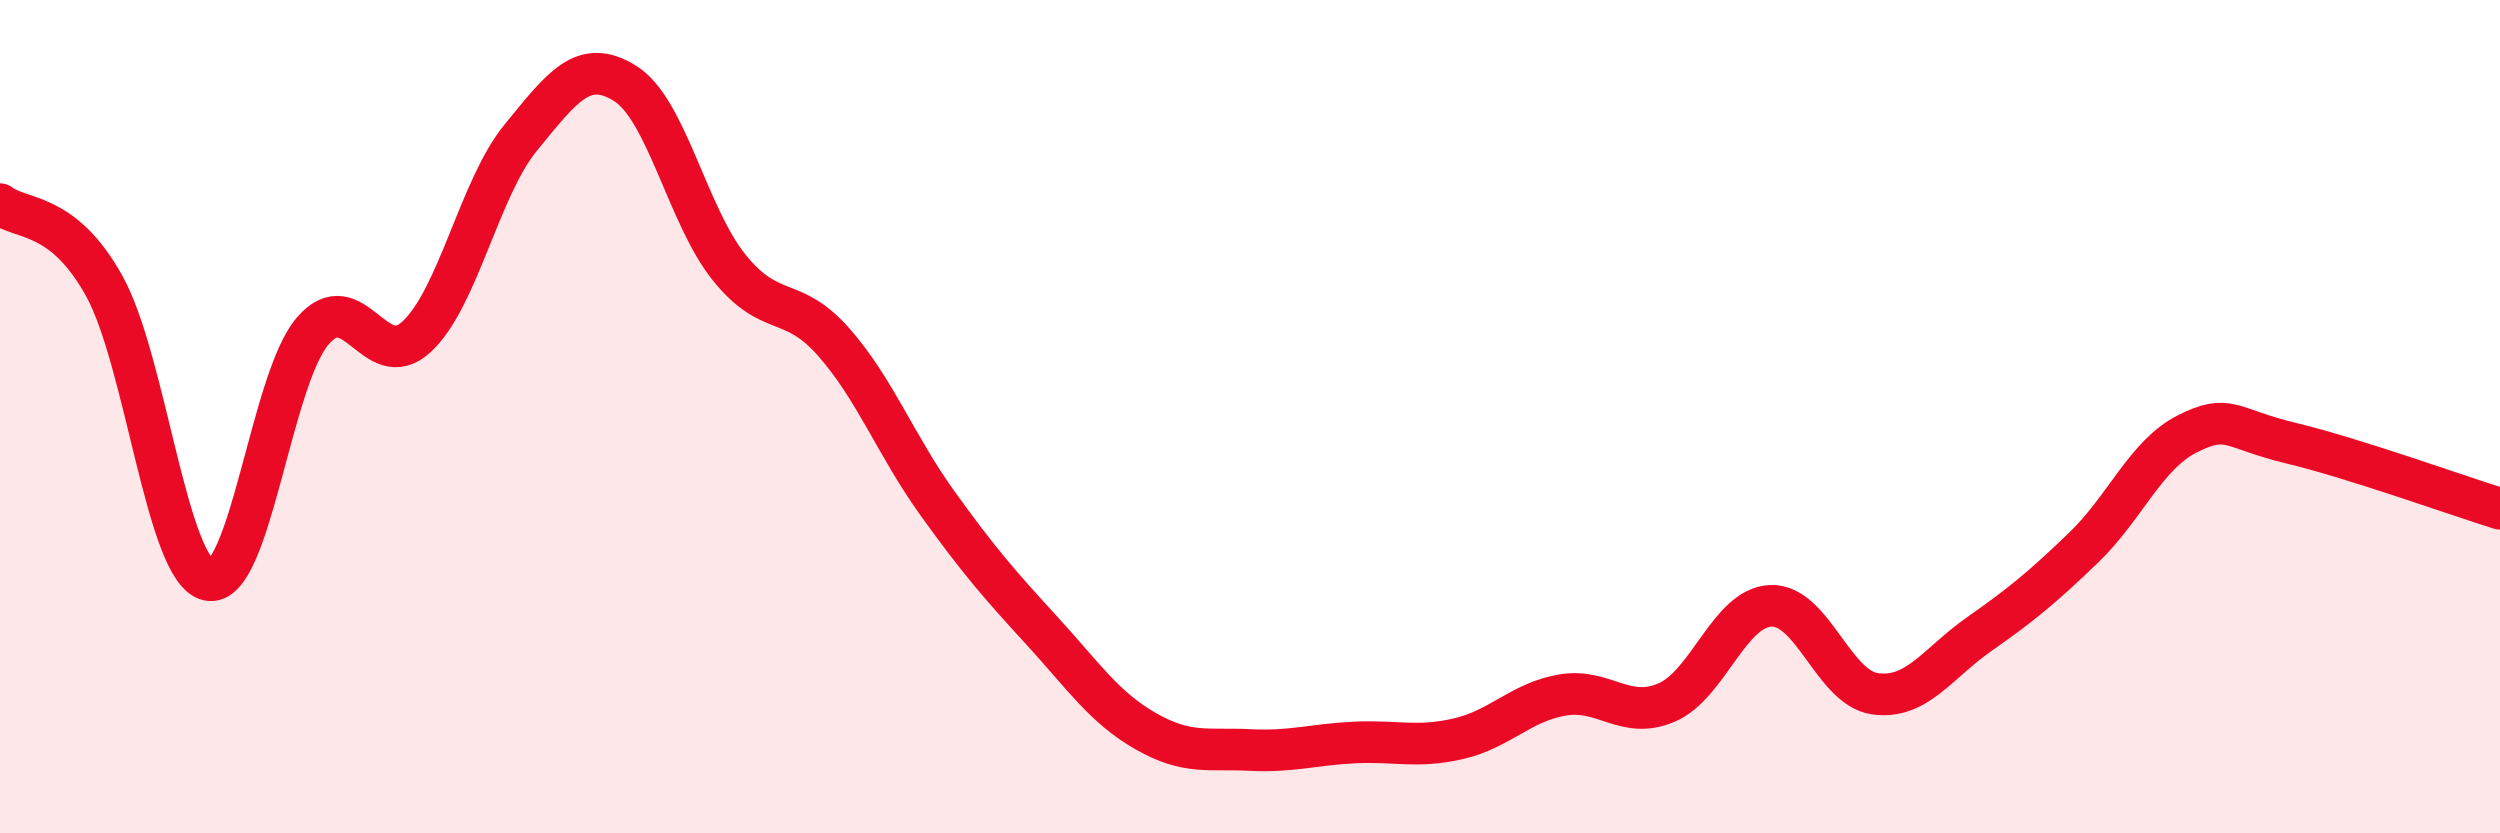
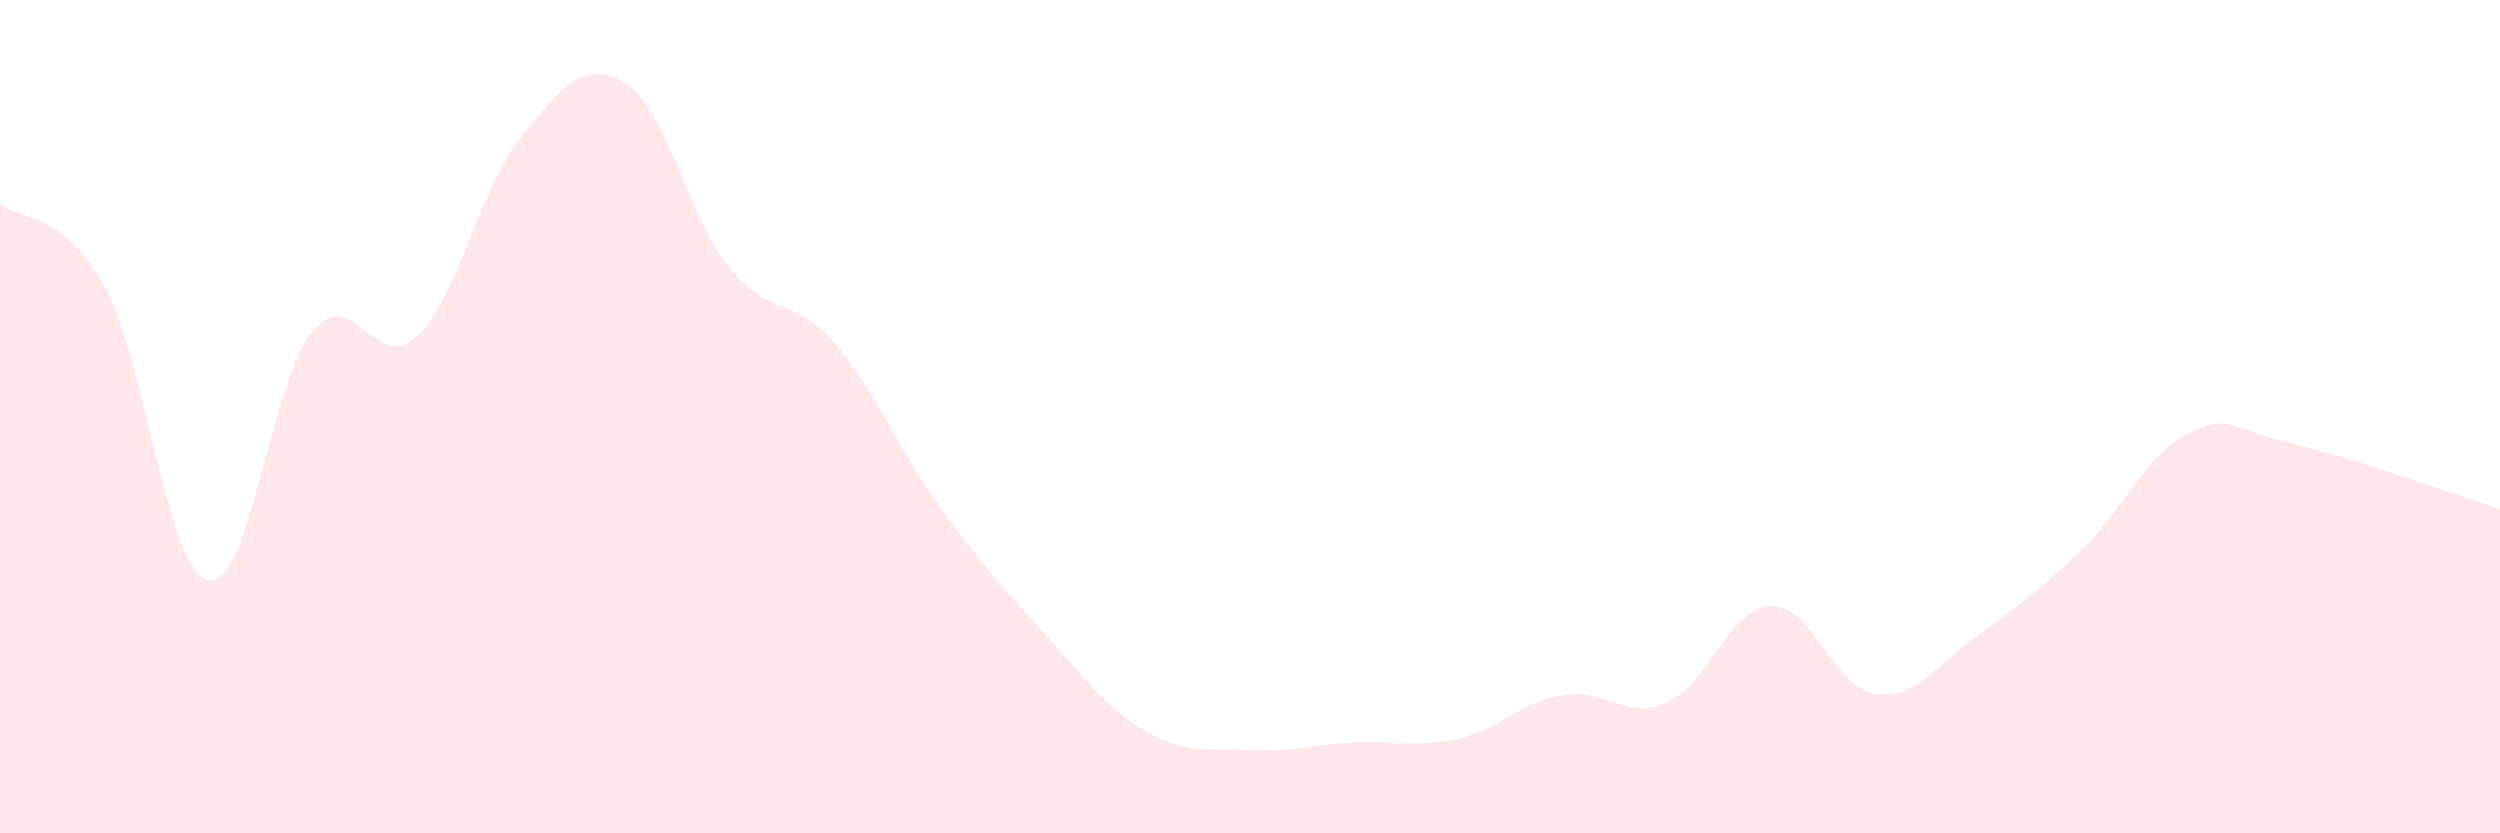
<svg xmlns="http://www.w3.org/2000/svg" width="60" height="20" viewBox="0 0 60 20">
  <path d="M 0,4.9 C 0.5,5.29 1.5,5.06 2.5,6.86 C 3.5,8.66 4,13.7 5,13.92 C 6,14.14 6.5,9.12 7.5,7.95 C 8.5,6.78 9,9.01 10,8.08 C 11,7.15 11.5,4.52 12.5,3.3 C 13.5,2.08 14,1.38 15,2 C 16,2.62 16.5,5.18 17.5,6.42 C 18.5,7.66 19,7.07 20,8.2 C 21,9.33 21.5,10.69 22.5,12.08 C 23.5,13.47 24,14.04 25,15.13 C 26,16.22 26.5,16.98 27.5,17.55 C 28.5,18.12 29,17.95 30,18 C 31,18.05 31.5,17.87 32.5,17.82 C 33.5,17.77 34,17.96 35,17.73 C 36,17.5 36.5,16.85 37.5,16.68 C 38.5,16.51 39,17.29 40,16.86 C 41,16.43 41.5,14.58 42.5,14.54 C 43.5,14.5 44,16.51 45,16.65 C 46,16.79 46.5,15.92 47.5,15.22 C 48.5,14.52 49,14.11 50,13.15 C 51,12.19 51.5,10.91 52.5,10.41 C 53.5,9.91 53.5,10.28 55,10.64 C 56.5,11 59,11.9 60,12.21L60 20L0 20Z" fill="#EB0A25" opacity="0.1" stroke-linecap="round" stroke-linejoin="round" />
-   <path d="M 0,4.9 C 0.5,5.29 1.5,5.06 2.5,6.86 C 3.5,8.66 4,13.7 5,13.92 C 6,14.14 6.5,9.12 7.5,7.95 C 8.5,6.78 9,9.01 10,8.08 C 11,7.15 11.5,4.52 12.5,3.3 C 13.5,2.08 14,1.38 15,2 C 16,2.62 16.5,5.18 17.5,6.42 C 18.5,7.66 19,7.07 20,8.2 C 21,9.33 21.5,10.69 22.5,12.08 C 23.5,13.47 24,14.04 25,15.13 C 26,16.22 26.5,16.98 27.5,17.55 C 28.5,18.12 29,17.95 30,18 C 31,18.05 31.5,17.87 32.5,17.82 C 33.5,17.77 34,17.96 35,17.73 C 36,17.5 36.5,16.85 37.5,16.68 C 38.5,16.51 39,17.29 40,16.86 C 41,16.43 41.5,14.58 42.5,14.54 C 43.5,14.5 44,16.51 45,16.65 C 46,16.79 46.5,15.92 47.5,15.22 C 48.5,14.52 49,14.11 50,13.15 C 51,12.19 51.5,10.91 52.5,10.41 C 53.5,9.91 53.5,10.28 55,10.64 C 56.5,11 59,11.9 60,12.21" stroke="#EB0A25" stroke-width="1" fill="none" stroke-linecap="round" stroke-linejoin="round" />
</svg>